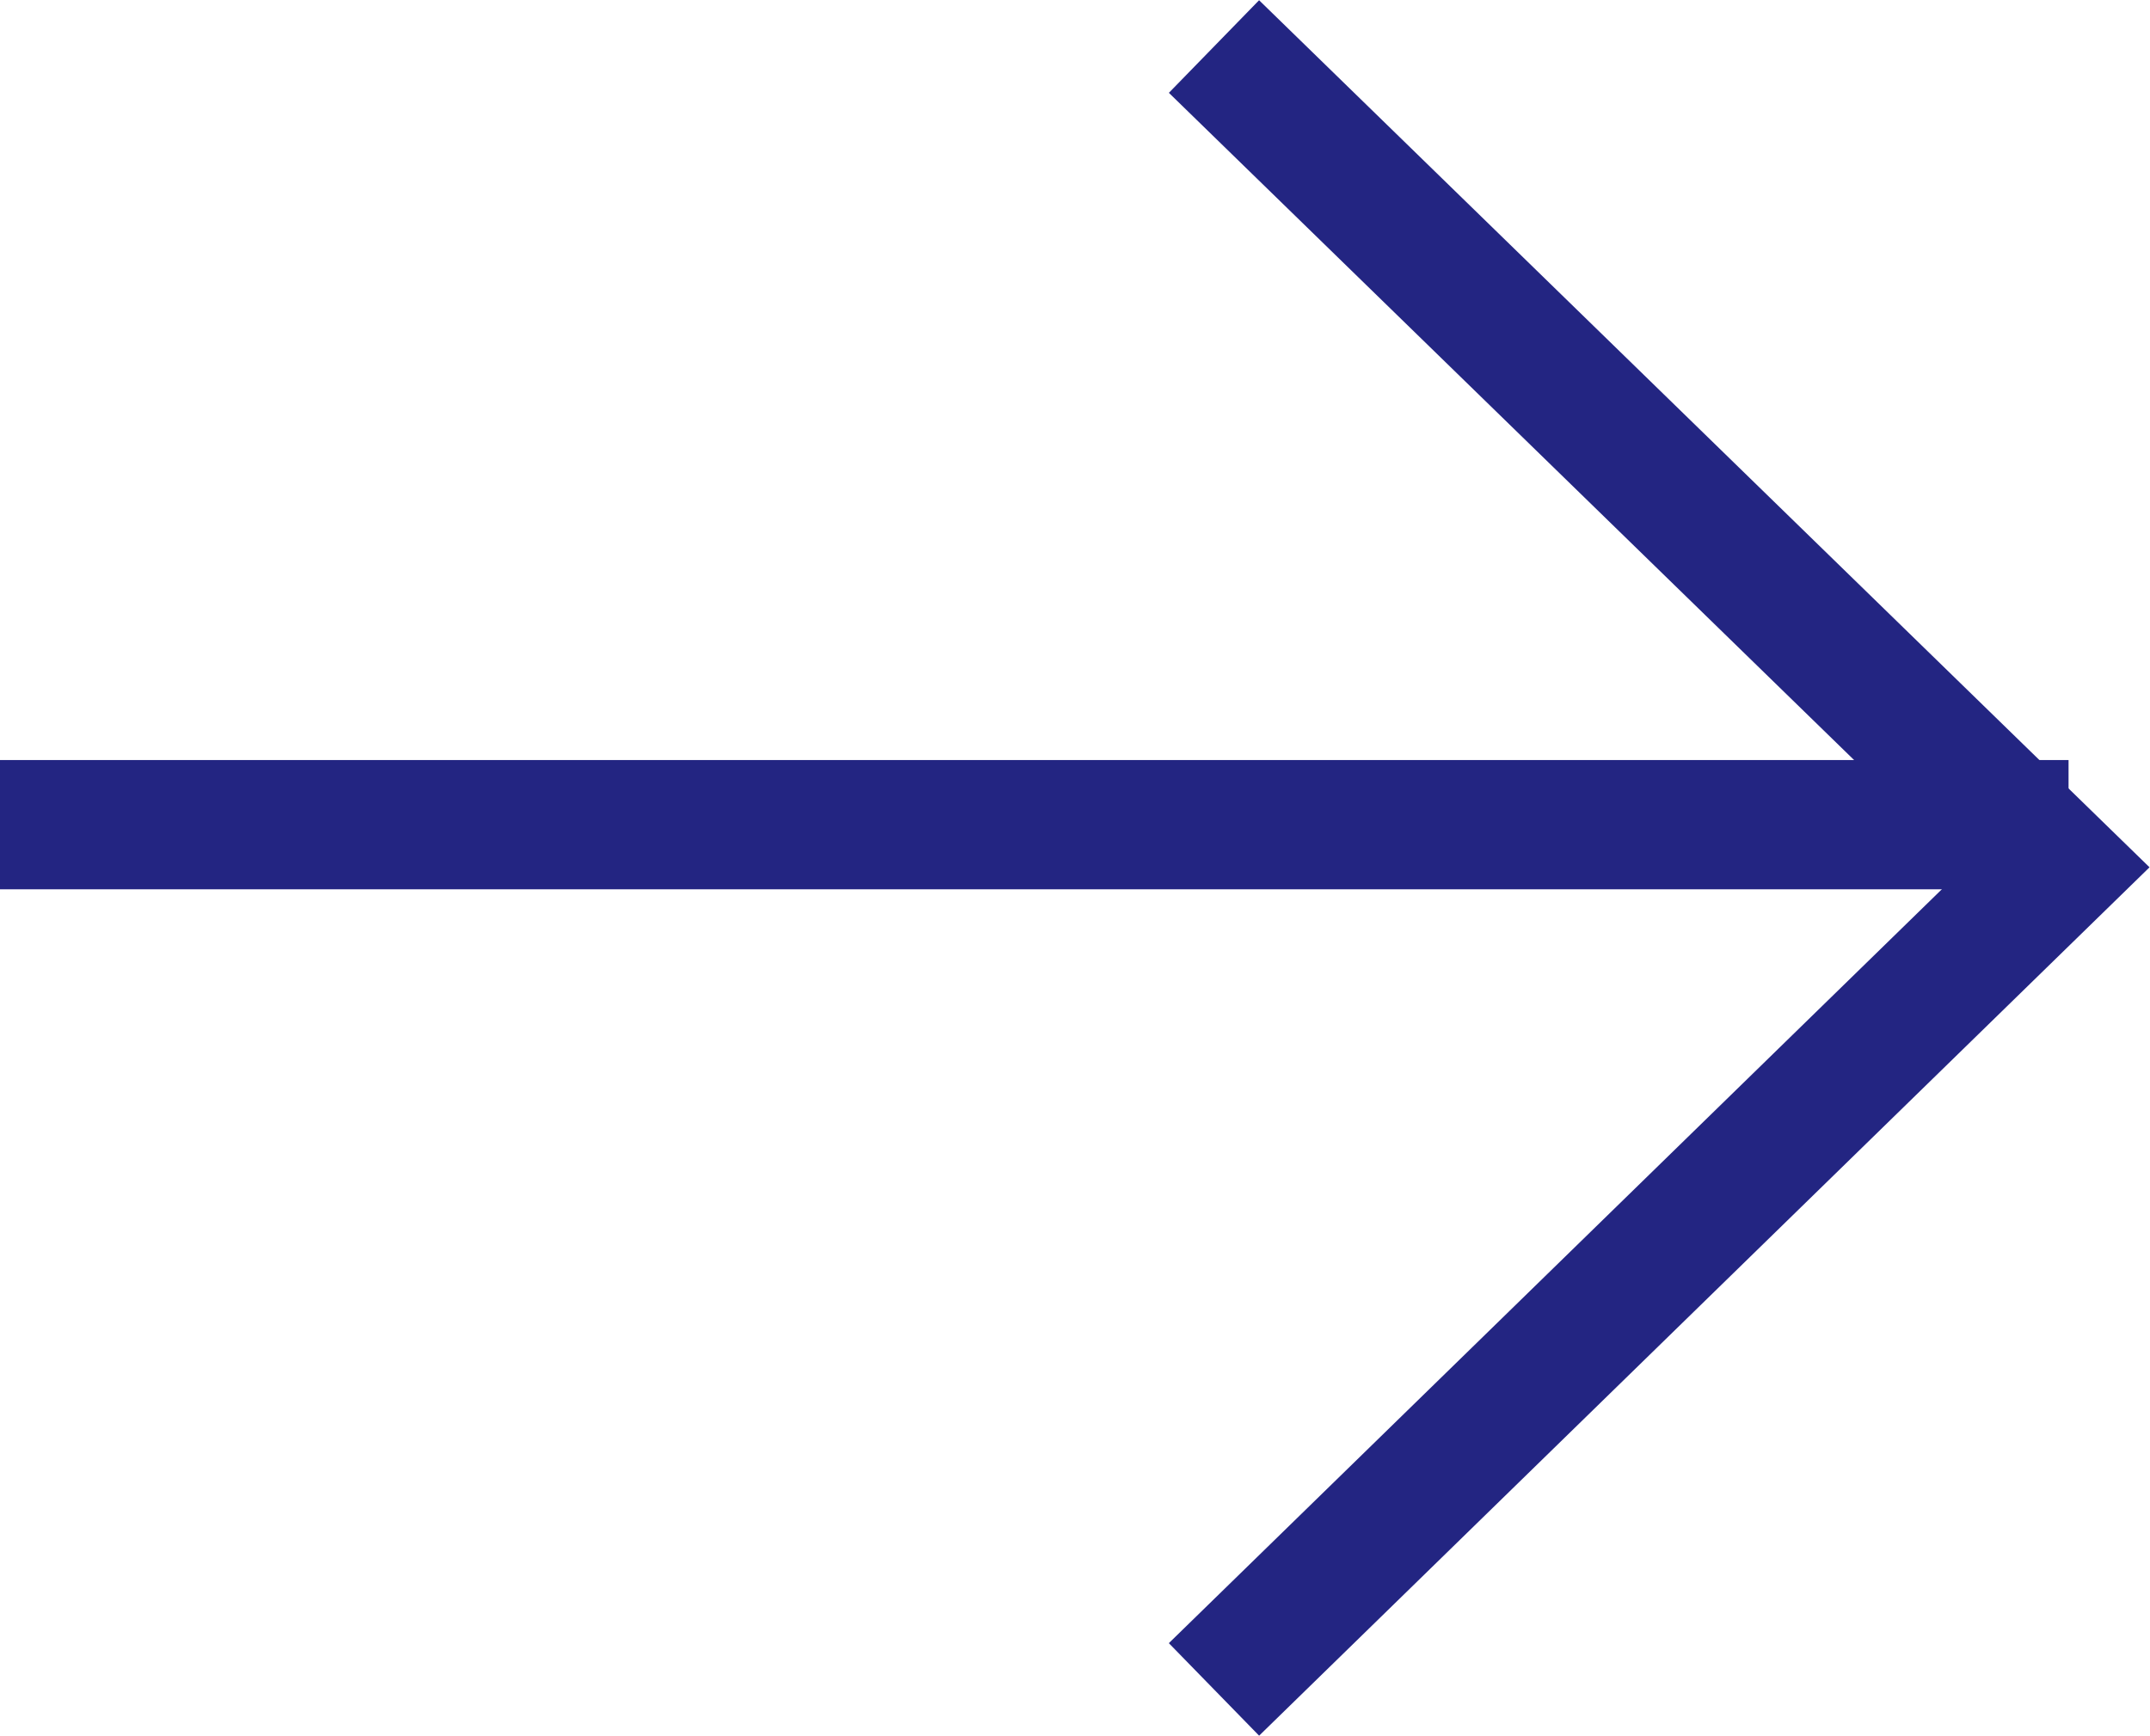
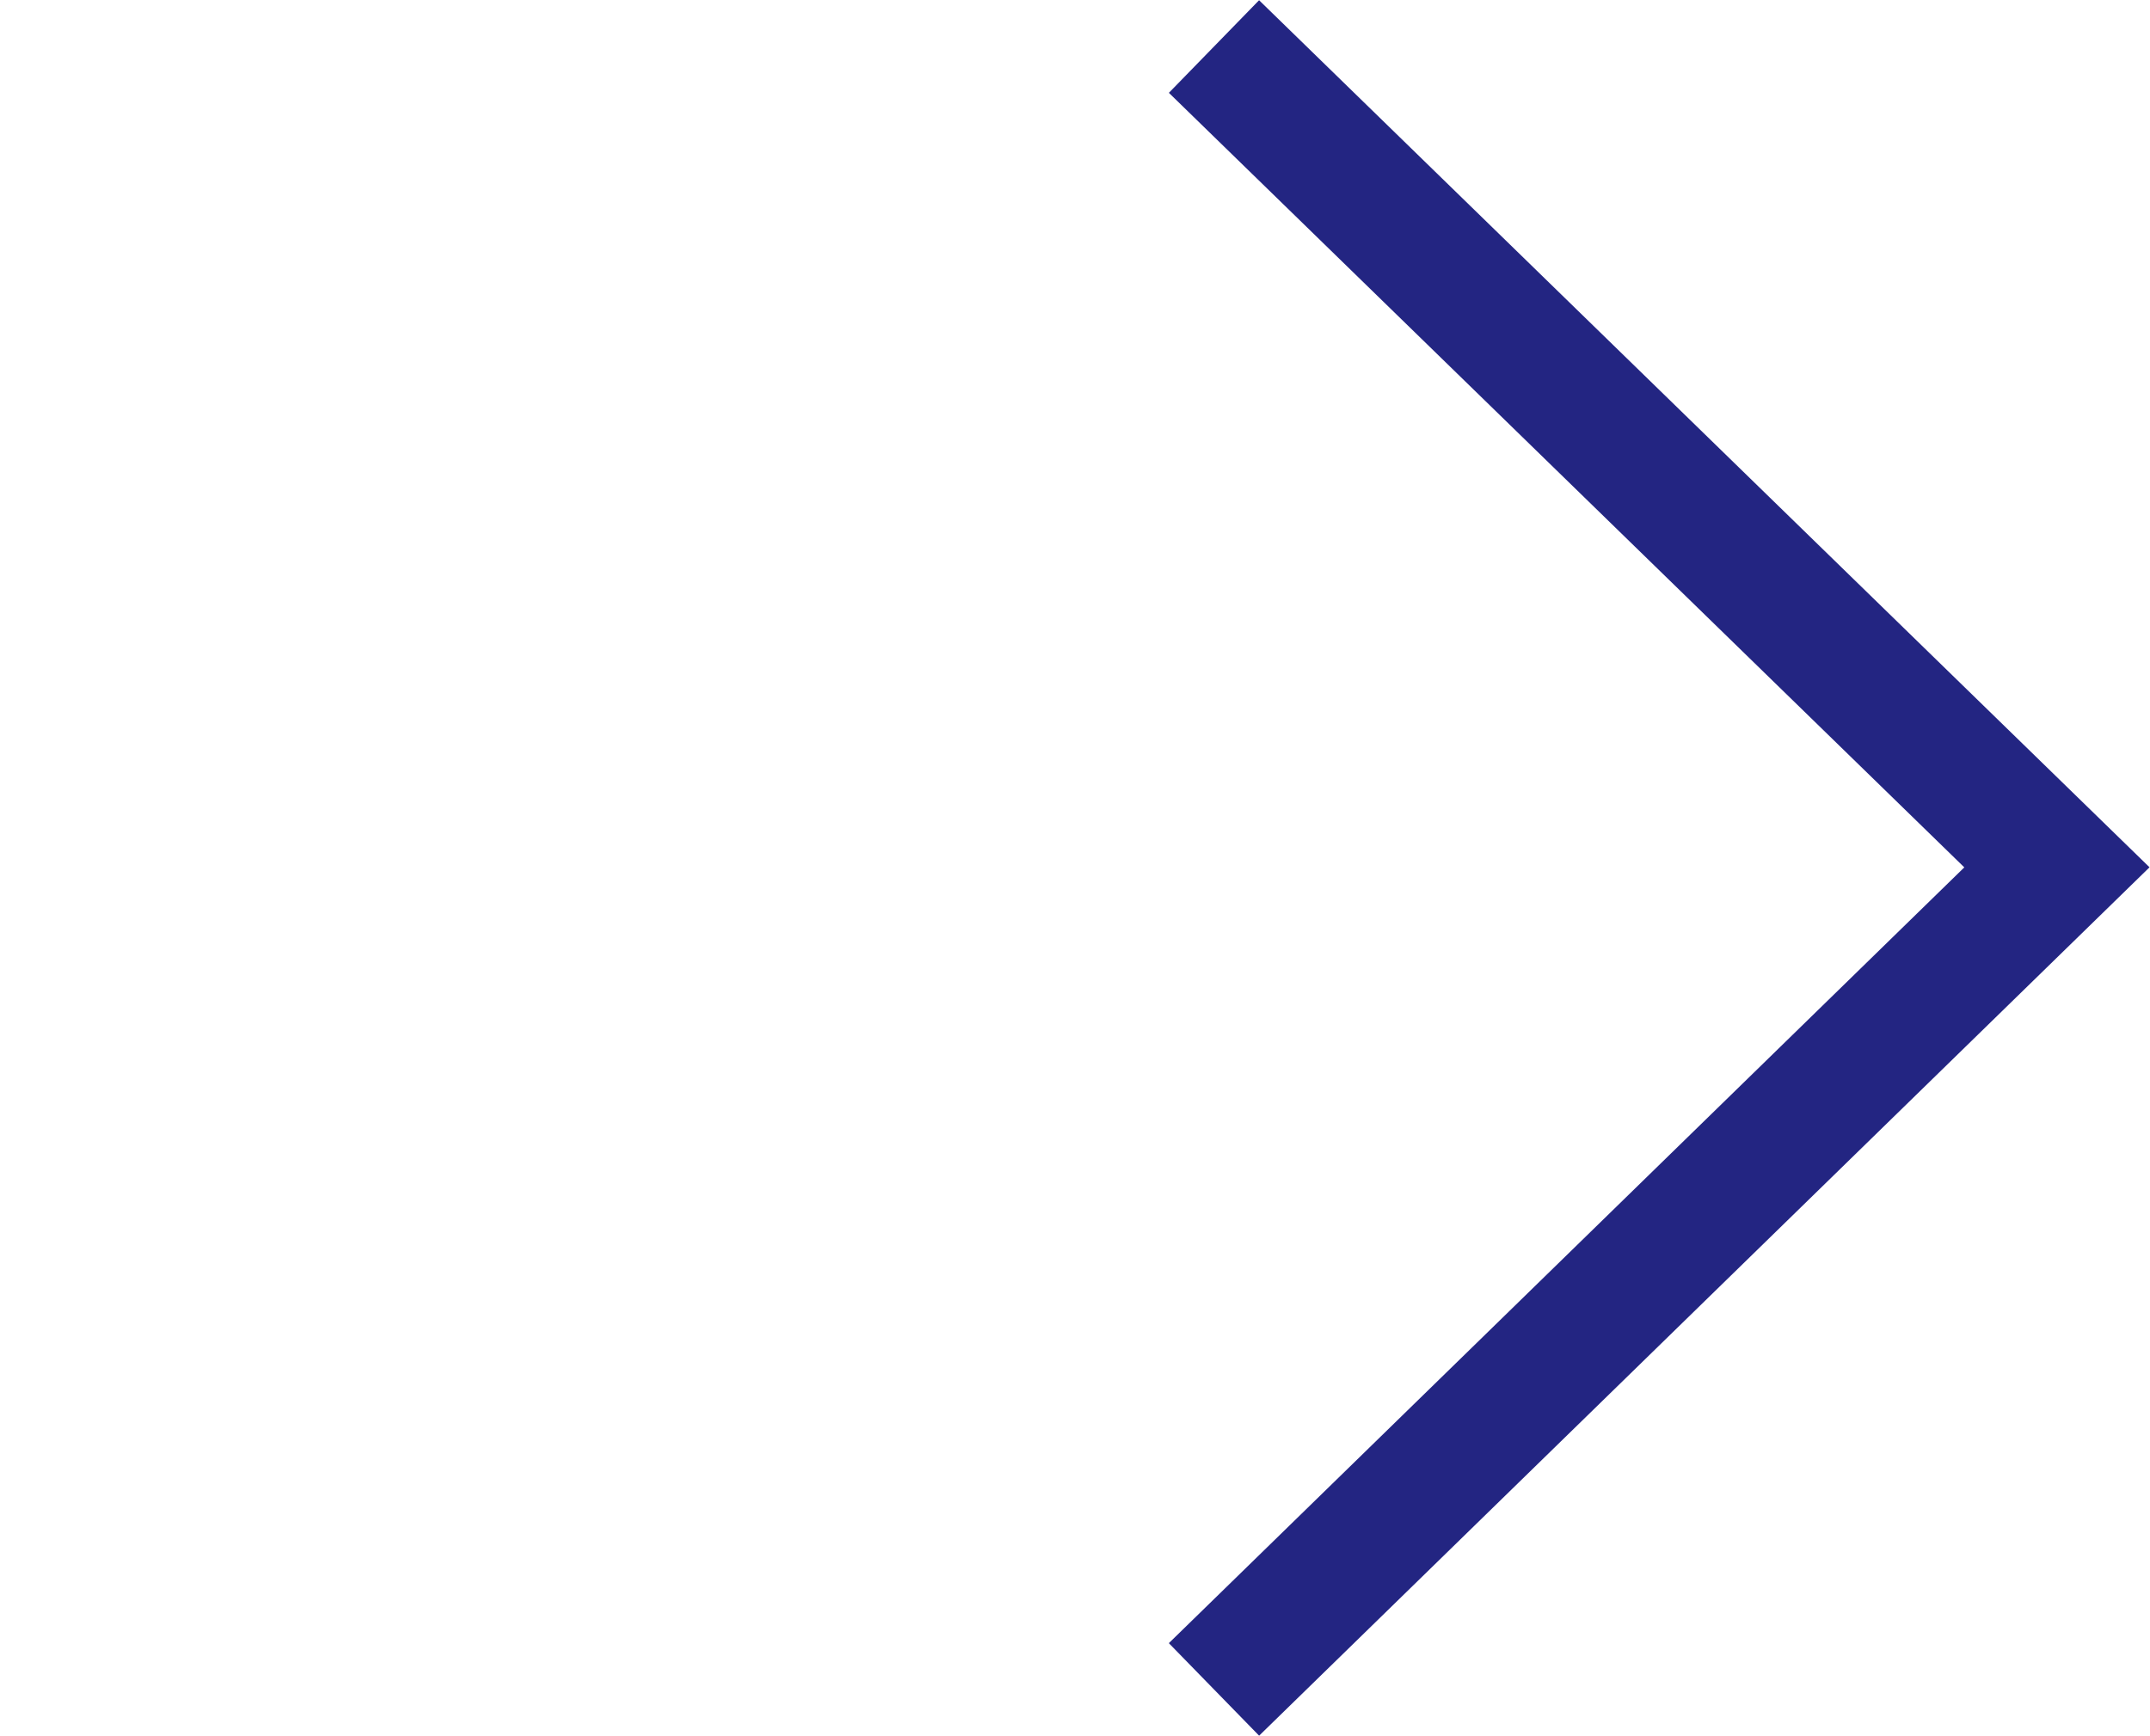
<svg xmlns="http://www.w3.org/2000/svg" viewBox="0 0 16.63 13.43">
  <defs>
    <style>.cls-1{fill:none;stroke:#232582;stroke-miterlimit:10;}</style>
  </defs>
  <title>アセット 1</title>
  <g id="レイヤー_2" data-name="レイヤー 2">
    <g id="レイヤー_1-2" data-name="レイヤー 1">
-       <line class="cls-1" y1="6.38" x2="16" y2="6.38" />
      <polyline class="cls-1" points="9.39 0.36 15.91 6.71 9.39 13.07" />
    </g>
  </g>
</svg>